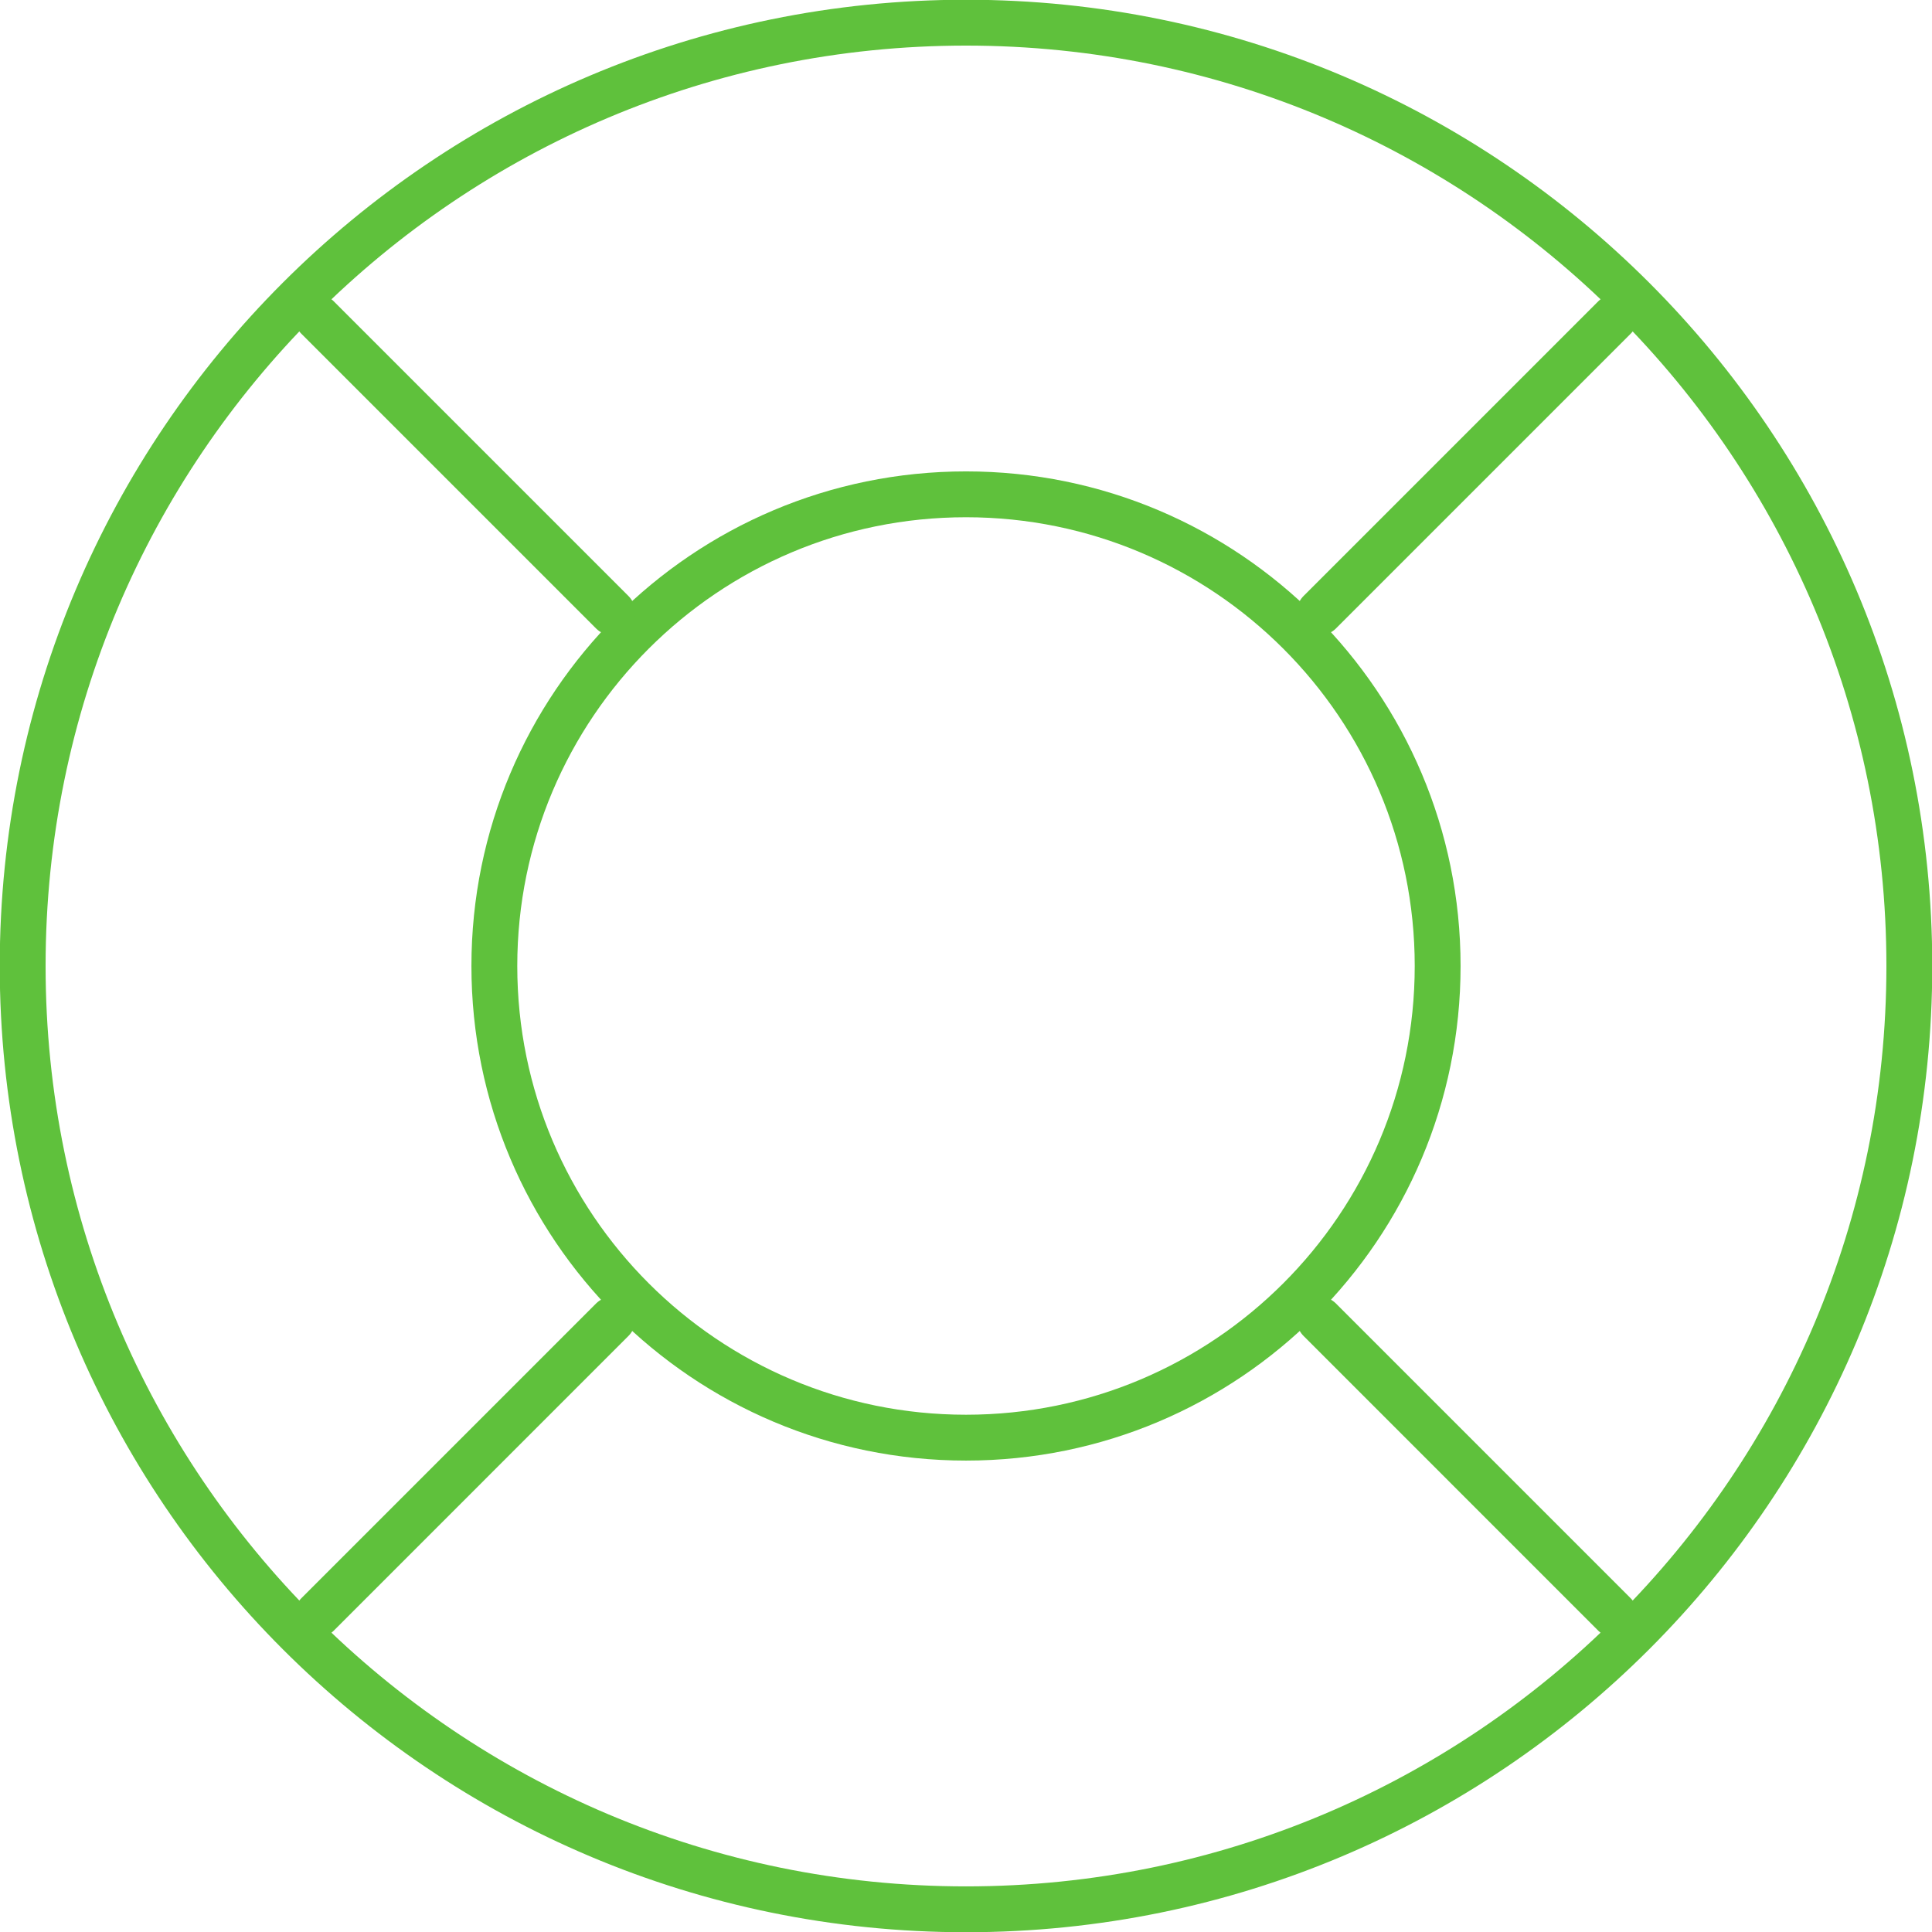
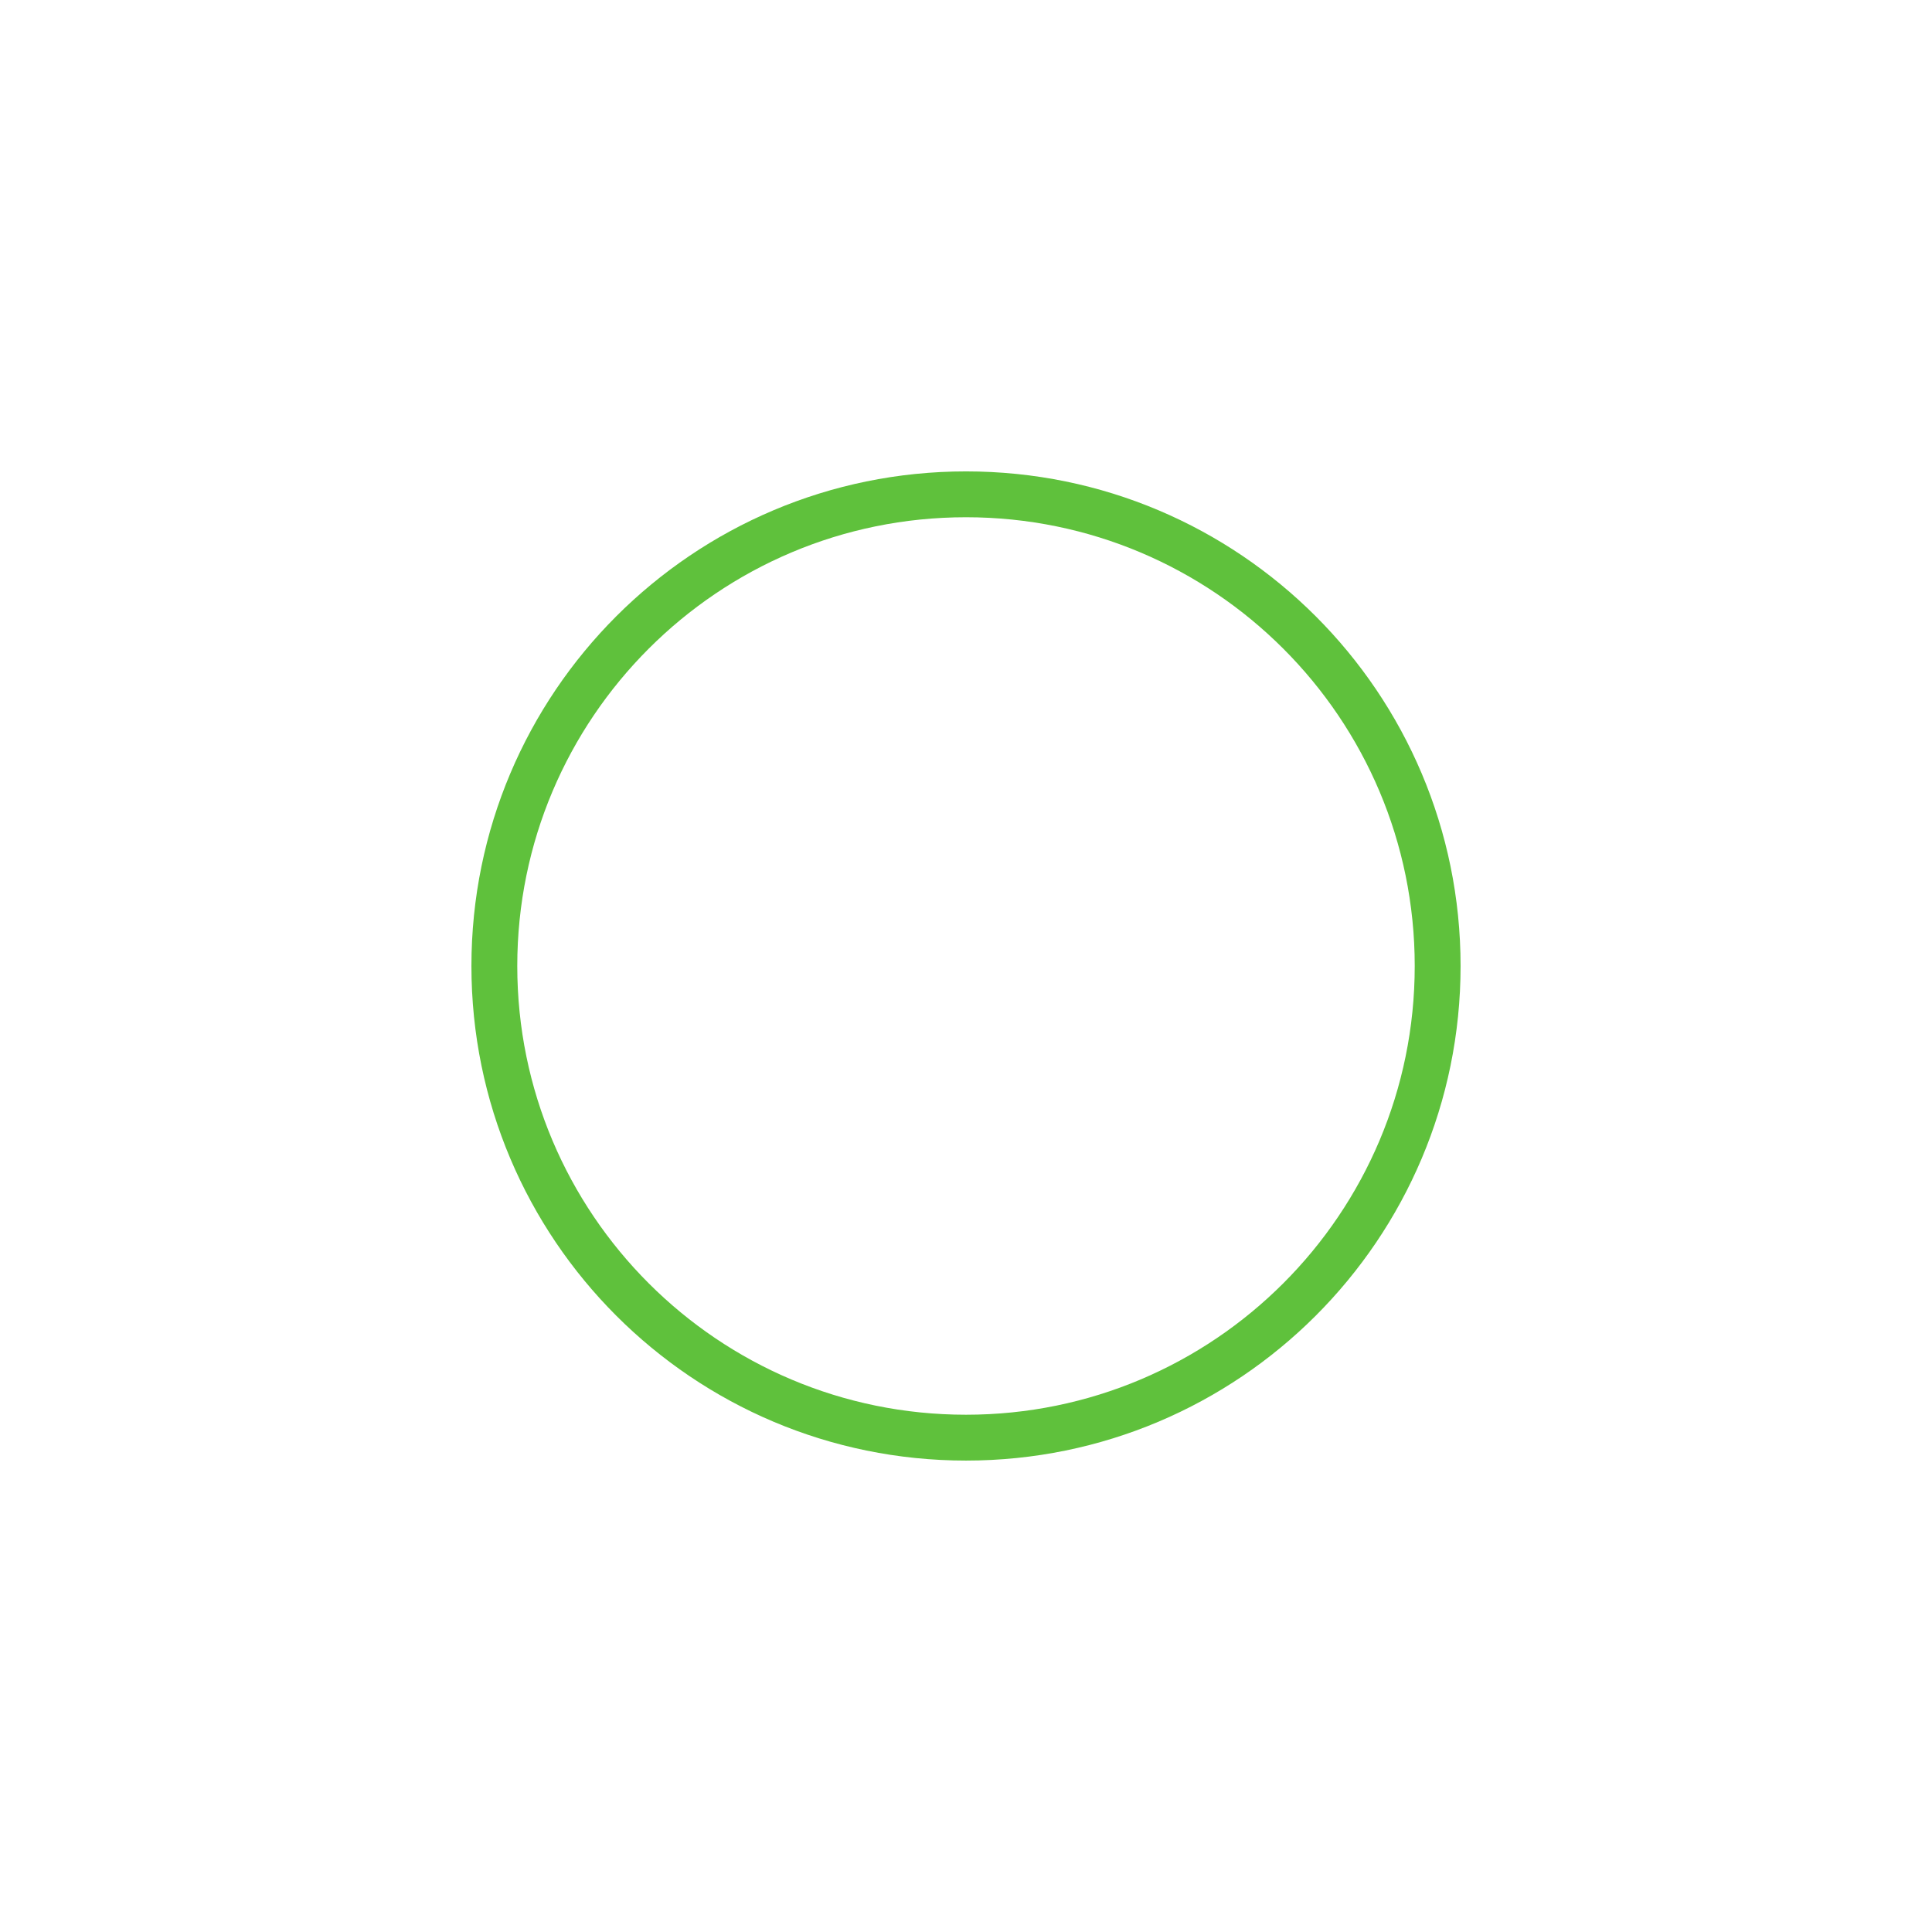
<svg xmlns="http://www.w3.org/2000/svg" width="71" height="71" viewBox="0 0 71 71" fill="none">
-   <path d="M35.5 70.166C54.646 70.166 70.167 54.645 70.167 35.5C70.167 16.354 54.646 0.833 35.5 0.833C16.354 0.833 0.833 16.354 0.833 35.5C0.833 54.645 16.354 70.166 35.5 70.166Z" stroke="#5FC13C" stroke-width="1.685" stroke-linecap="round" stroke-linejoin="round" />
  <path d="M35.5 52.833C45.073 52.833 52.833 45.072 52.833 35.5C52.833 25.927 45.073 18.166 35.5 18.166C25.927 18.166 18.167 25.927 18.167 35.5C18.167 45.072 25.927 52.833 35.5 52.833Z" stroke="#5FC13C" stroke-width="1.685" stroke-linecap="round" stroke-linejoin="round" />
-   <path d="M48.5 22.499L59.333 11.666M48.5 48.499L59.333 59.333M22.5 48.499L11.667 59.333M22.5 22.499L11.667 11.666" stroke="#5FC13C" stroke-width="1.685" stroke-linecap="round" stroke-linejoin="round" />
</svg>